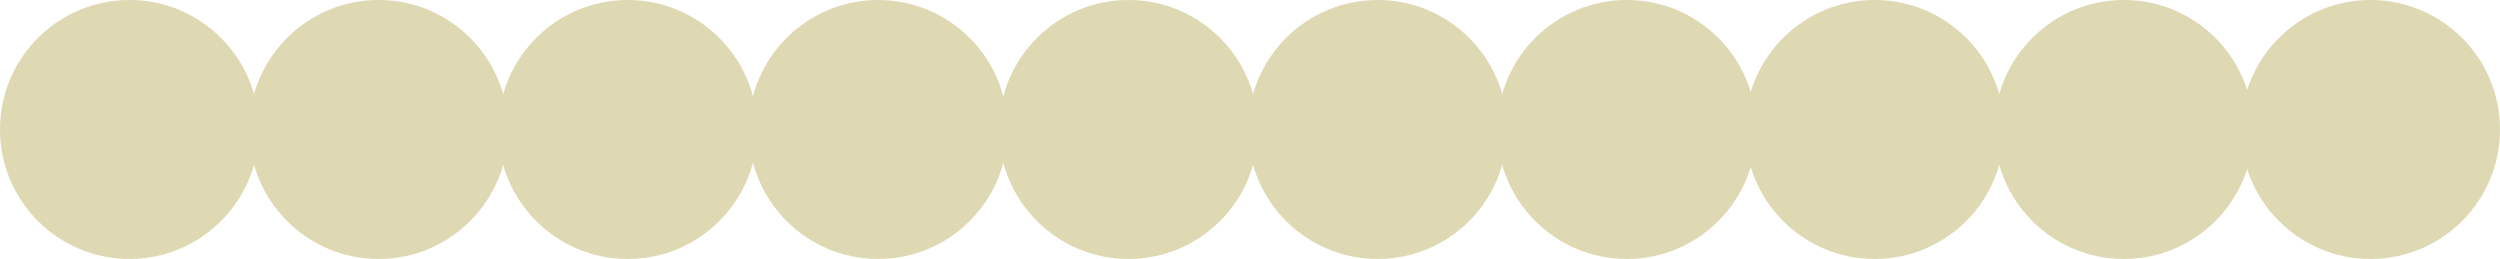
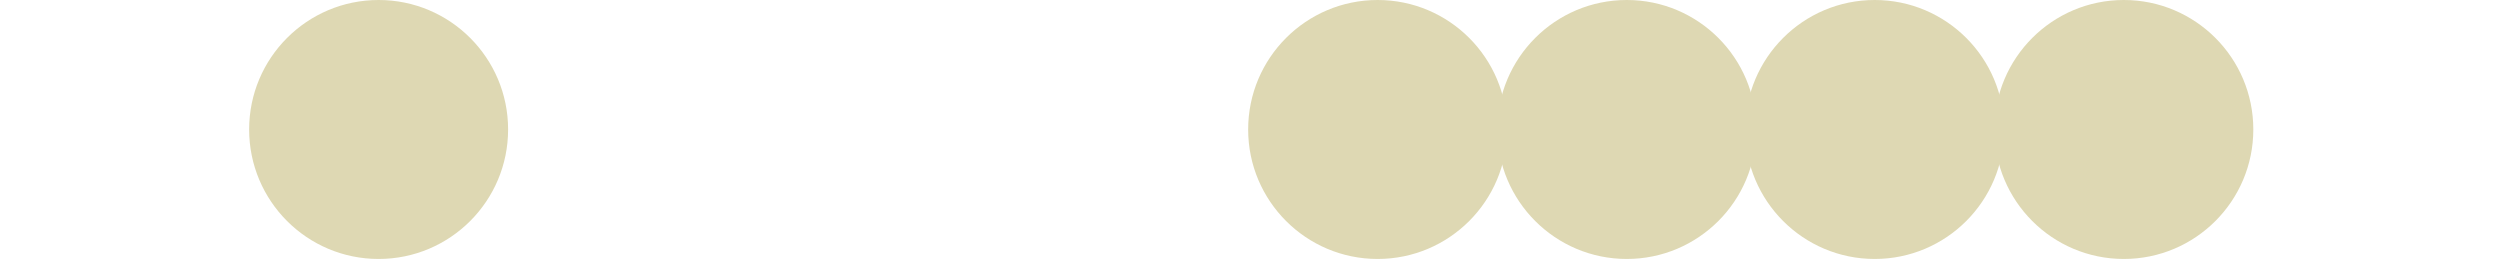
<svg xmlns="http://www.w3.org/2000/svg" width="2037" height="211" viewBox="0 0 2037 211">
  <g id="Group_307" data-name="Group 307" transform="translate(78 -3568)">
-     <circle id="Ellipse_1" data-name="Ellipse 1" cx="105.5" cy="105.5" r="105.5" transform="translate(-78 3568)" fill="#ded8b3" />
-     <circle id="Ellipse_4" data-name="Ellipse 4" cx="105.5" cy="105.5" r="105.5" transform="translate(328 3568)" fill="#ded8b3" />
-     <circle id="Ellipse_6" data-name="Ellipse 6" cx="105.5" cy="105.5" r="105.5" transform="translate(736 3568)" fill="#ded8b3" />
    <circle id="Ellipse_8" data-name="Ellipse 8" cx="105.5" cy="105.5" r="105.5" transform="translate(1142 3568)" fill="#ded8b3" />
    <circle id="Ellipse_10" data-name="Ellipse 10" cx="105.5" cy="105.5" r="105.5" transform="translate(1547 3568)" fill="#ded8b3" />
    <circle id="Ellipse_2" data-name="Ellipse 2" cx="105.5" cy="105.5" r="105.5" transform="translate(125 3568)" fill="#ded8b3" />
-     <circle id="Ellipse_3" data-name="Ellipse 3" cx="105.5" cy="105.5" r="105.5" transform="translate(532 3568)" fill="#ded8b3" />
    <circle id="Ellipse_5" data-name="Ellipse 5" cx="105.5" cy="105.5" r="105.5" transform="translate(939 3568)" fill="#ded8b3" />
    <circle id="Ellipse_7" data-name="Ellipse 7" cx="105.5" cy="105.5" r="105.5" transform="translate(1344 3568)" fill="#ded8b3" />
-     <circle id="Ellipse_9" data-name="Ellipse 9" cx="105.5" cy="105.5" r="105.5" transform="translate(1748 3568)" fill="#ded8b3" />
  </g>
</svg>